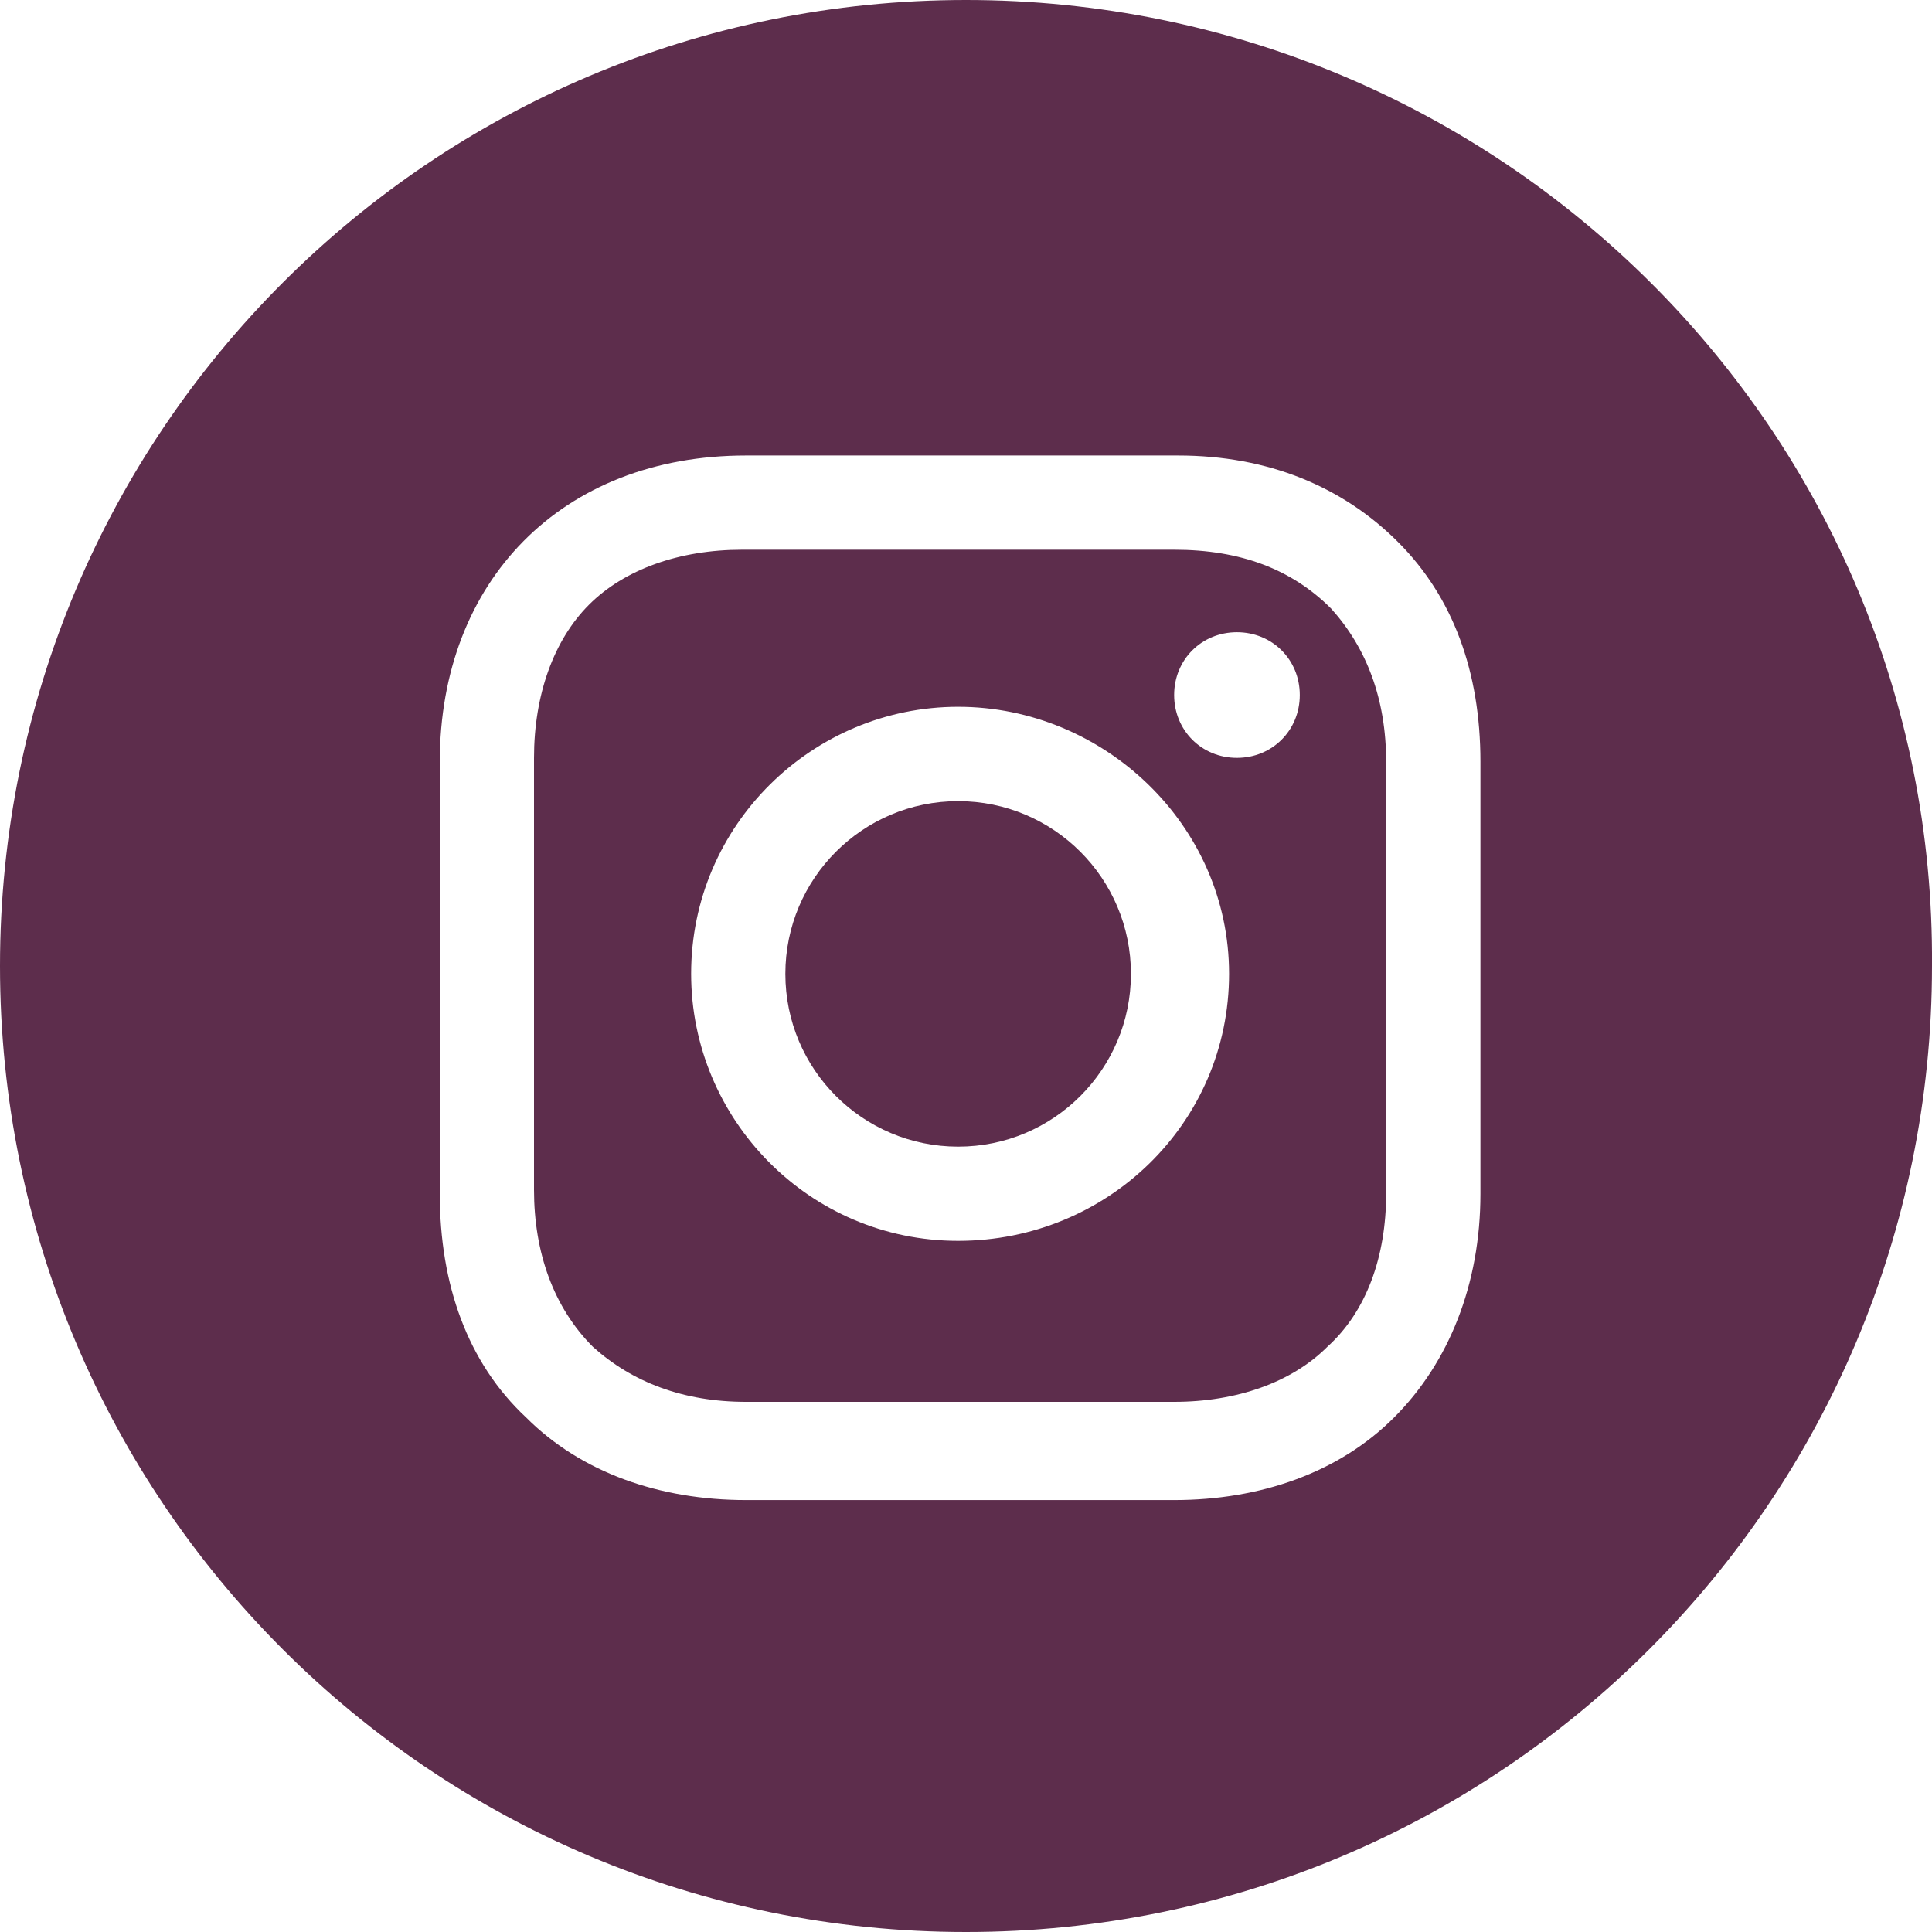
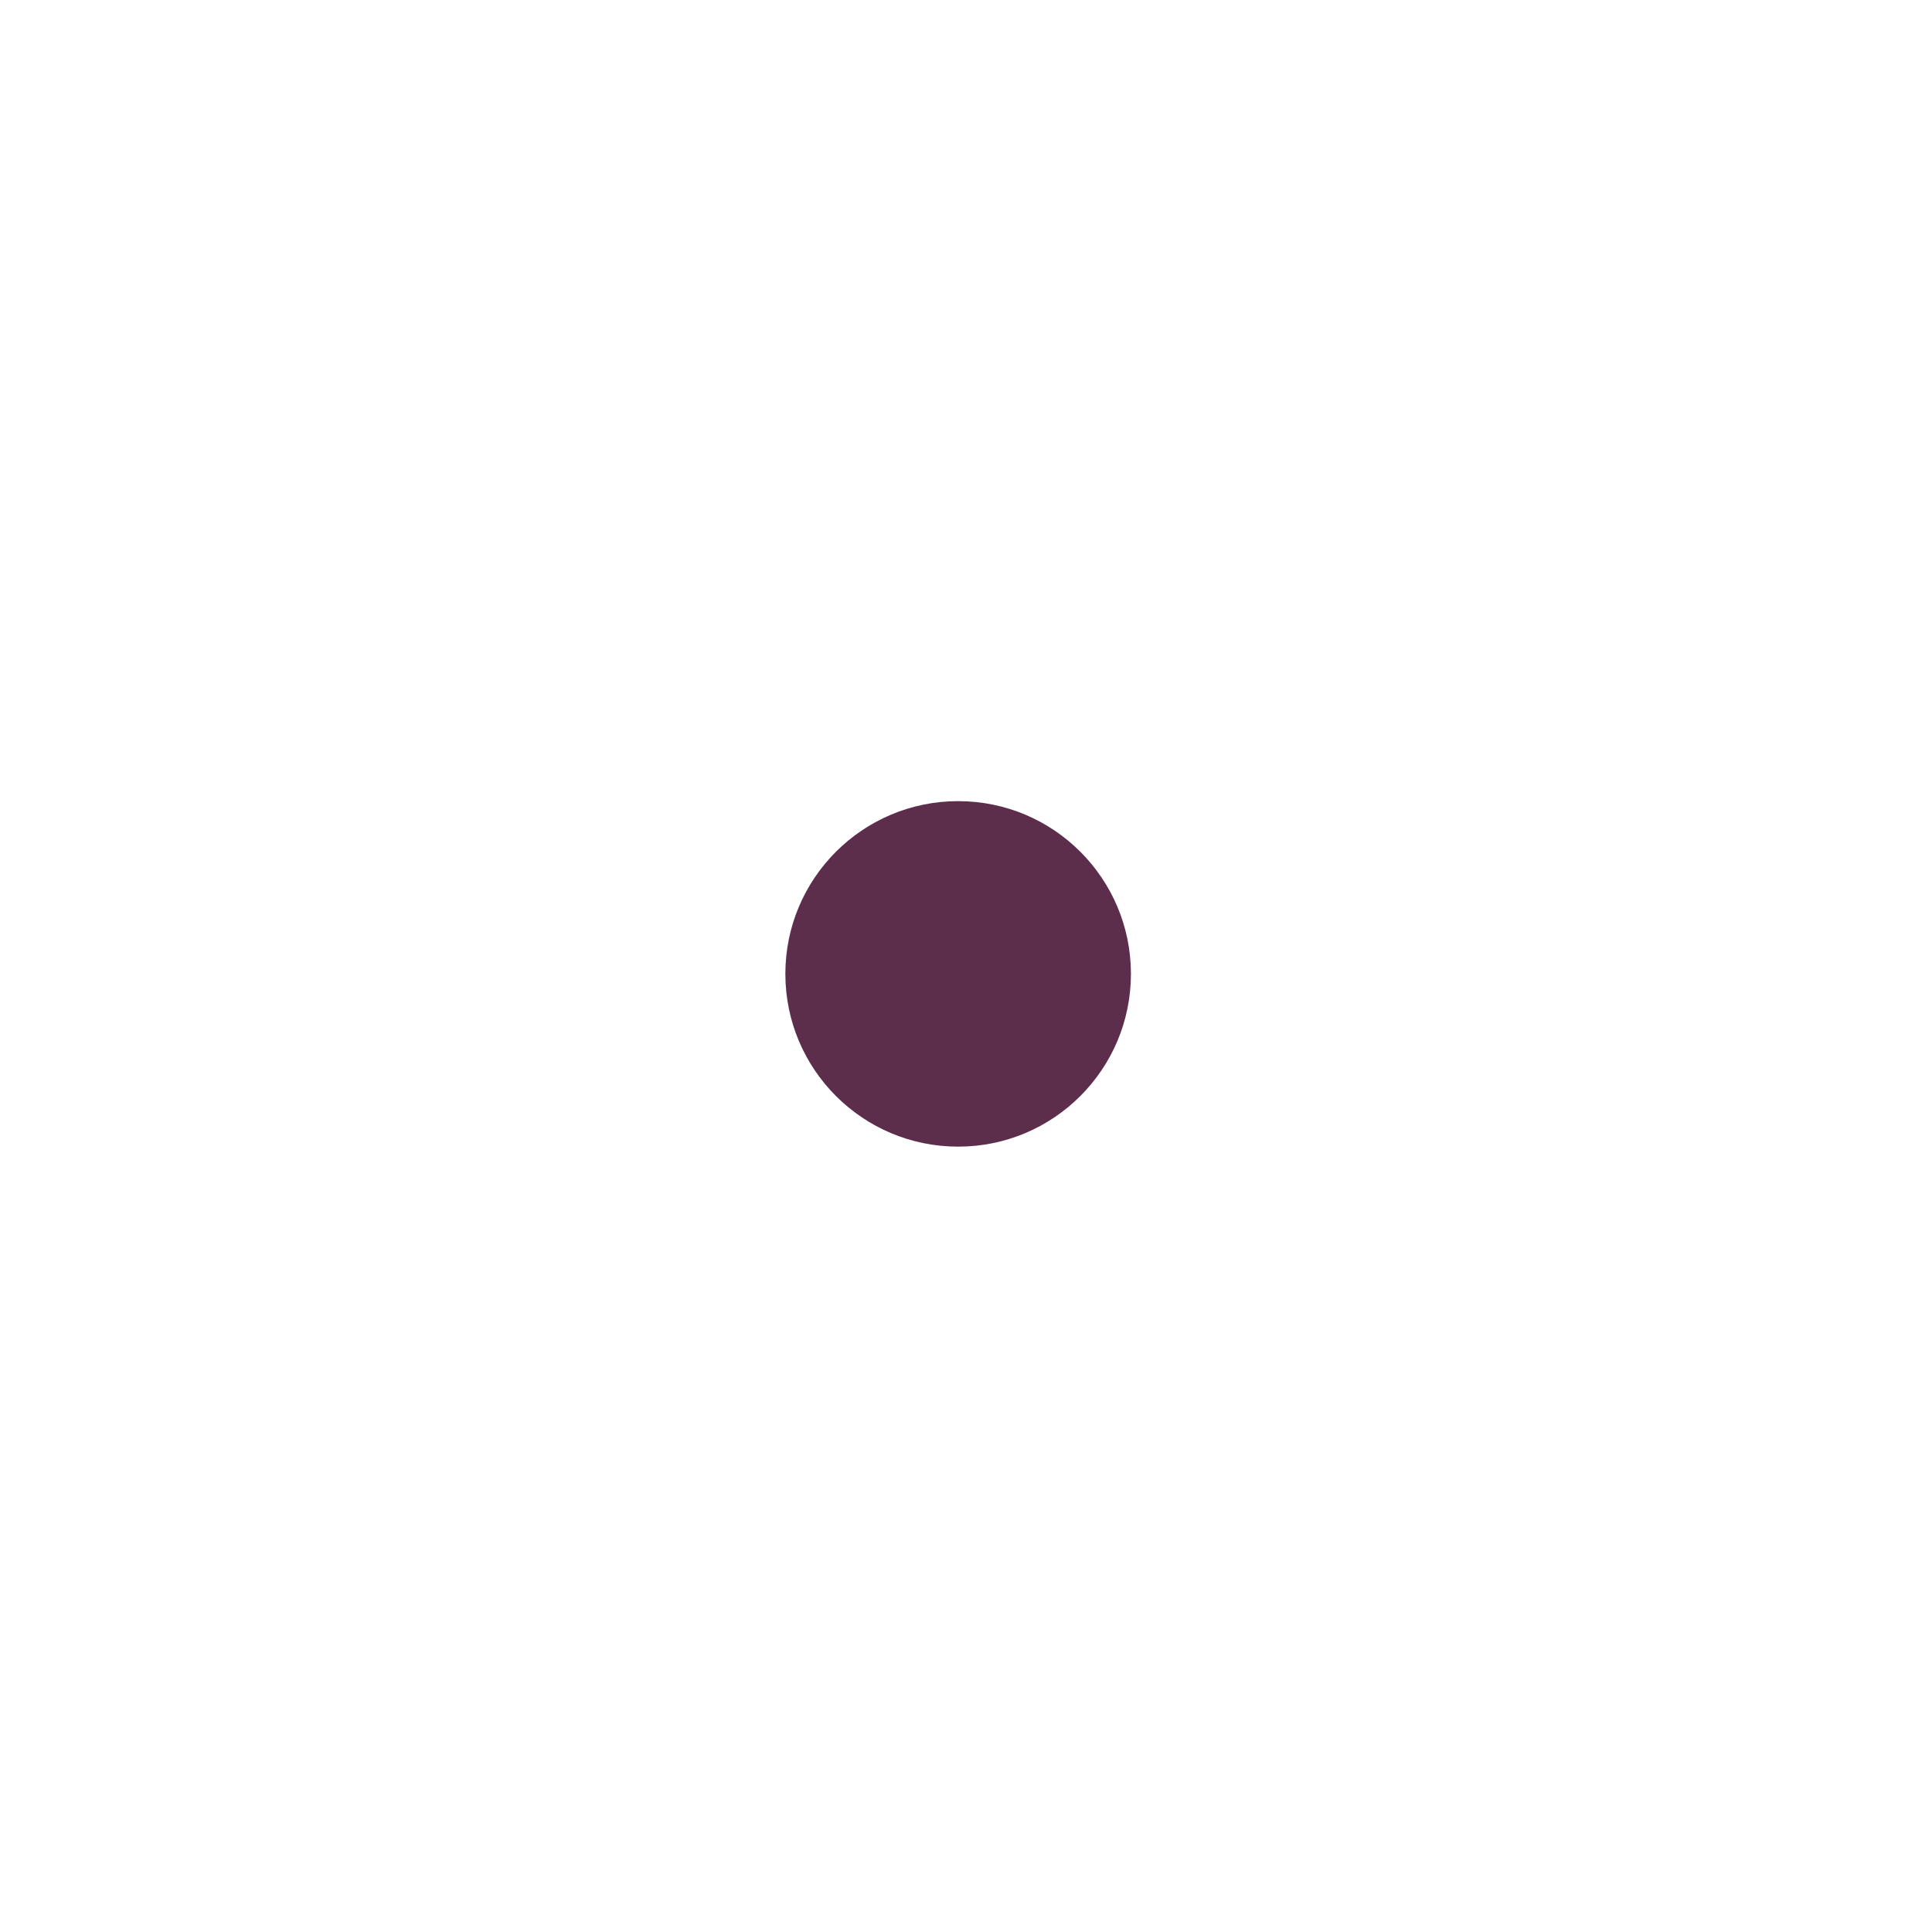
<svg xmlns="http://www.w3.org/2000/svg" width="30" height="30" viewBox="0 0 30 30" fill="none">
  <path d="M14.878 17.805C16.36 17.805 17.561 16.604 17.561 15.122C17.561 13.641 16.36 12.44 14.878 12.44C13.396 12.44 12.195 13.641 12.195 15.122C12.195 16.604 13.396 17.805 14.878 17.805Z" fill="#5D2D4C" />
-   <path d="M18.232 8.536H11.524C10.549 8.536 9.695 8.841 9.146 9.39C8.597 9.939 8.292 10.792 8.292 11.768V18.475C8.292 19.451 8.597 20.304 9.207 20.914C9.817 21.463 10.61 21.768 11.585 21.768H18.232C19.207 21.768 20.061 21.463 20.61 20.914C21.219 20.365 21.524 19.512 21.524 18.536V11.829C21.524 10.853 21.219 10.06 20.671 9.451C20.061 8.841 19.268 8.536 18.232 8.536ZM14.878 19.268C12.561 19.268 10.732 17.378 10.732 15.121C10.732 12.804 12.622 10.975 14.878 10.975C17.134 10.975 19.085 12.804 19.085 15.121C19.085 17.439 17.195 19.268 14.878 19.268ZM19.207 11.768C18.658 11.768 18.232 11.341 18.232 10.792C18.232 10.243 18.658 9.817 19.207 9.817C19.756 9.817 20.183 10.243 20.183 10.792C20.183 11.341 19.756 11.768 19.207 11.768Z" fill="#5D2D4C" />
-   <path d="M15 0C6.707 0 0 6.707 0 15C0 23.293 6.707 30 15 30C23.293 30 30 23.293 30 15C30.061 6.707 23.293 0 15 0ZM22.988 18.537C22.988 19.939 22.5 21.159 21.646 22.012C20.793 22.866 19.573 23.293 18.232 23.293H11.585C10.244 23.293 9.024 22.866 8.171 22.012C7.256 21.159 6.829 19.939 6.829 18.537V11.829C6.829 9.024 8.72 7.073 11.585 7.073H18.293C19.695 7.073 20.854 7.561 21.707 8.415C22.561 9.268 22.988 10.427 22.988 11.829V18.537V18.537Z" fill="#5D2D4C" />
</svg>